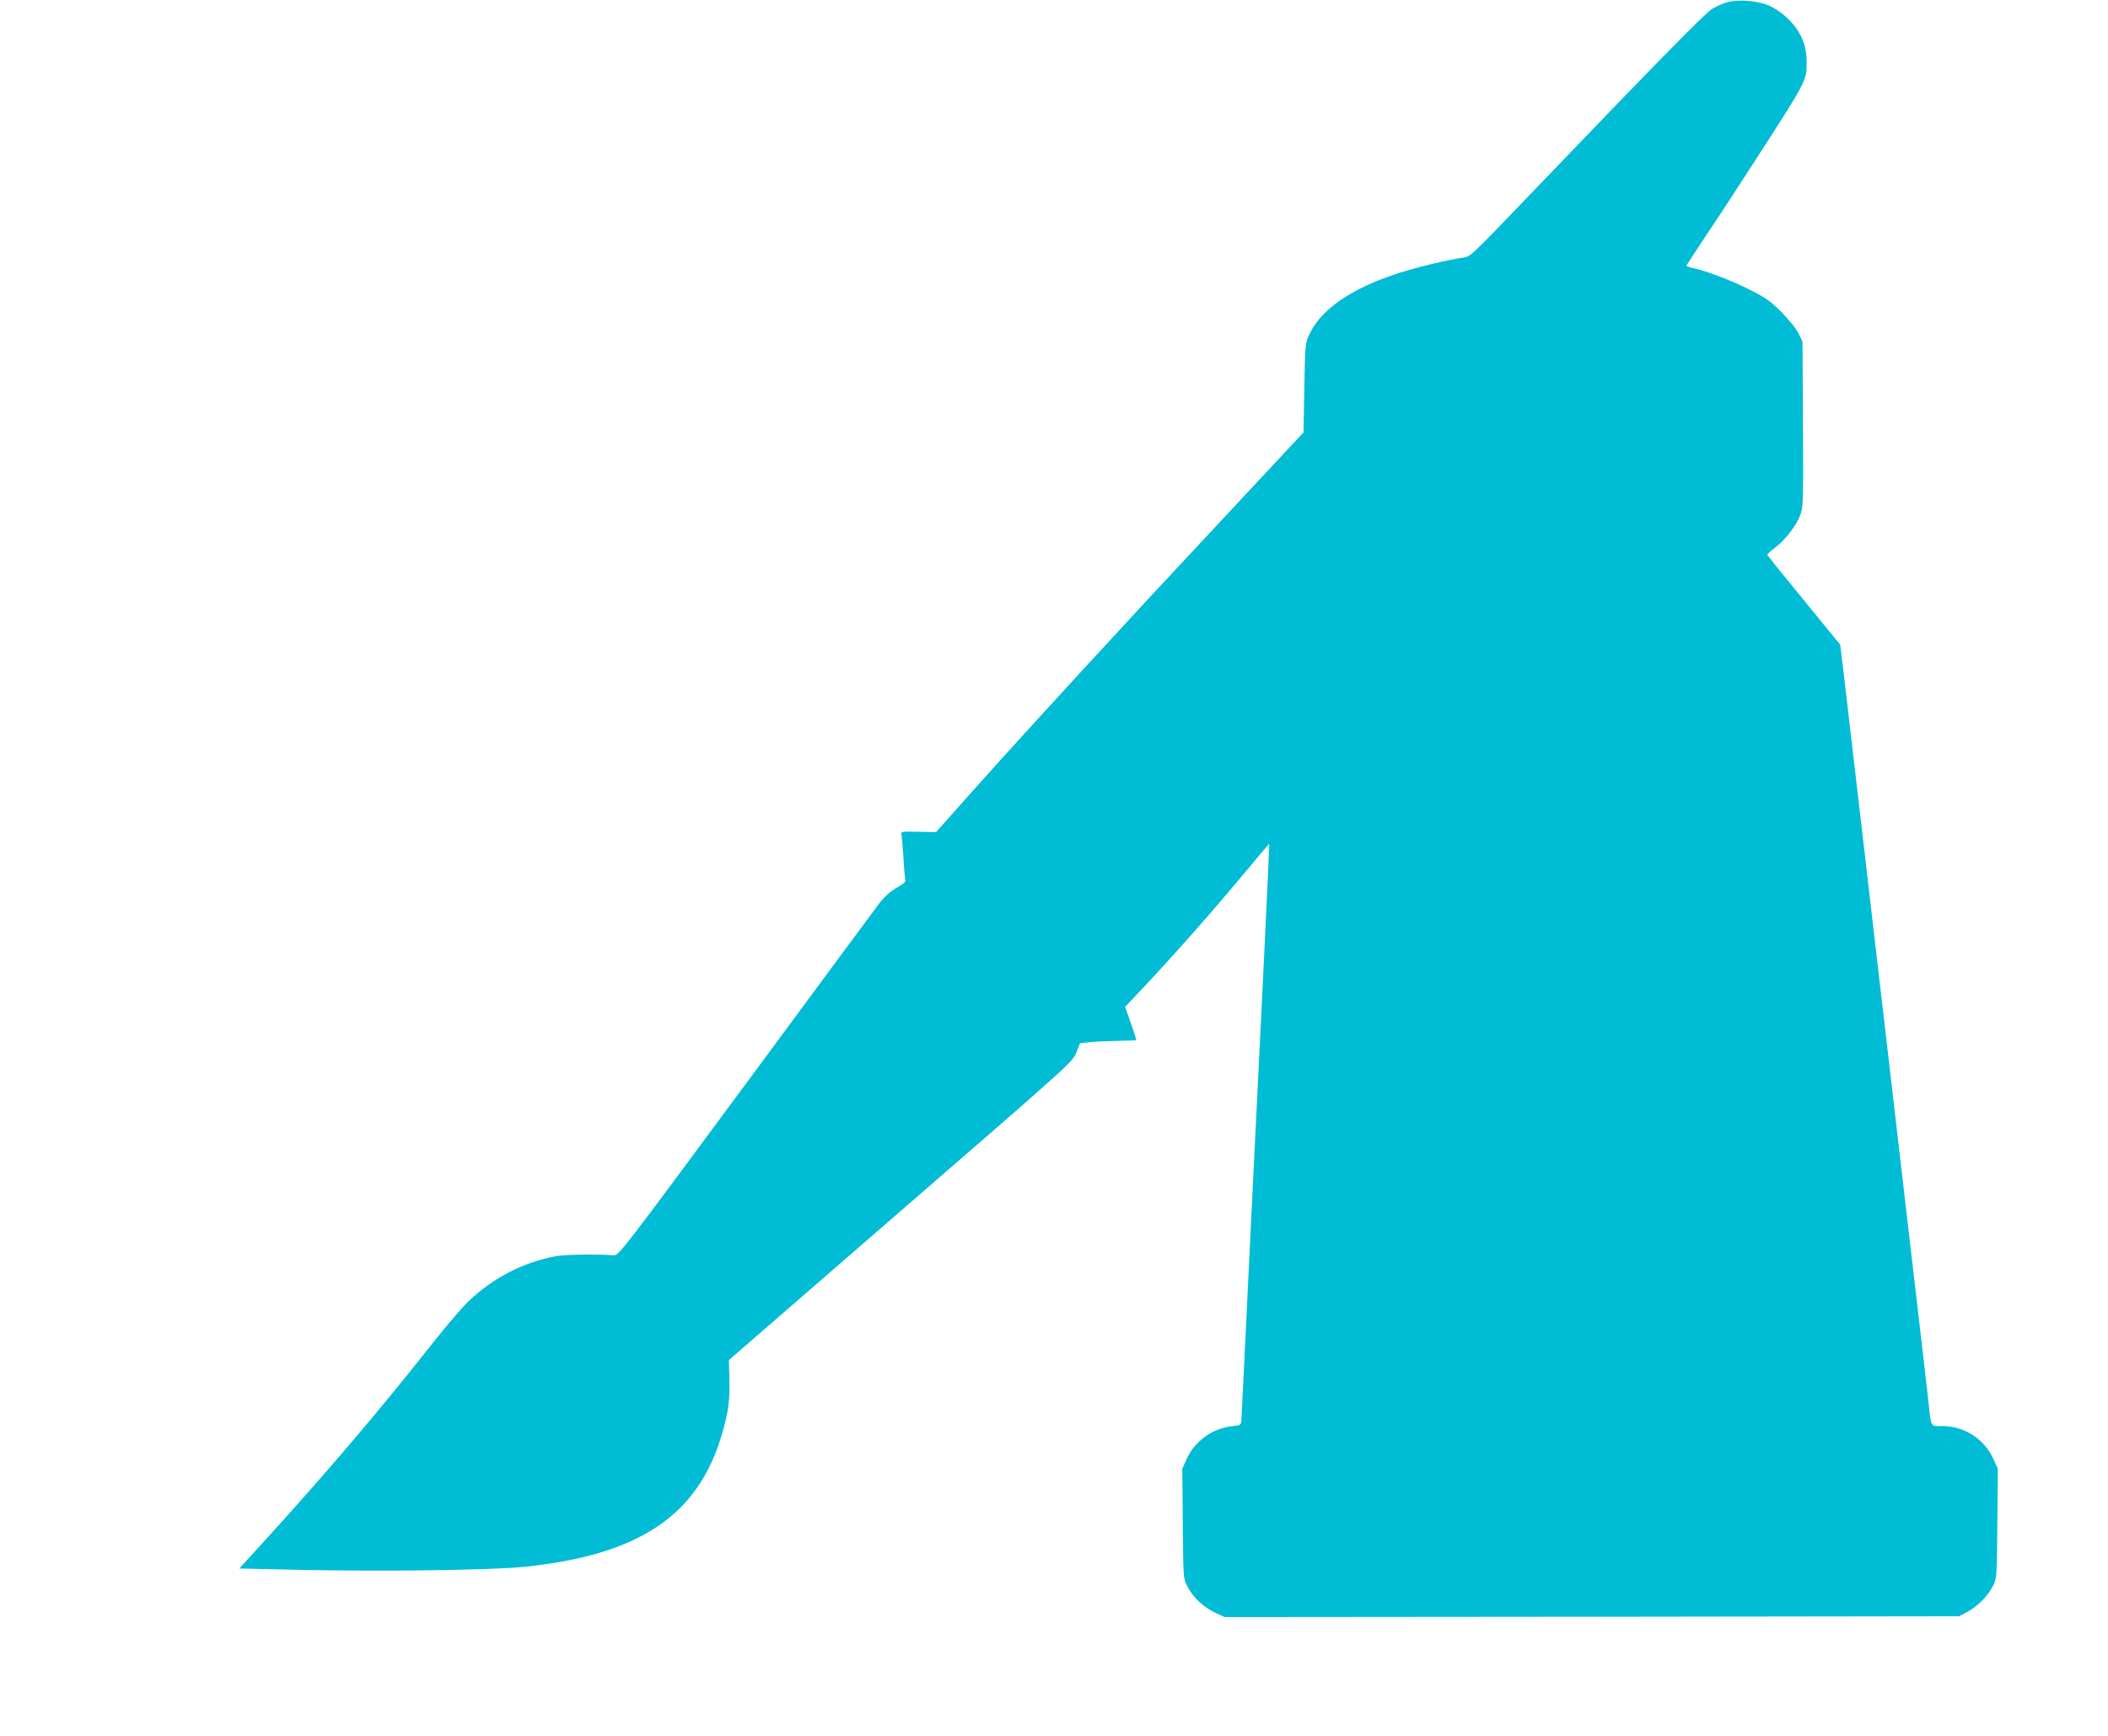
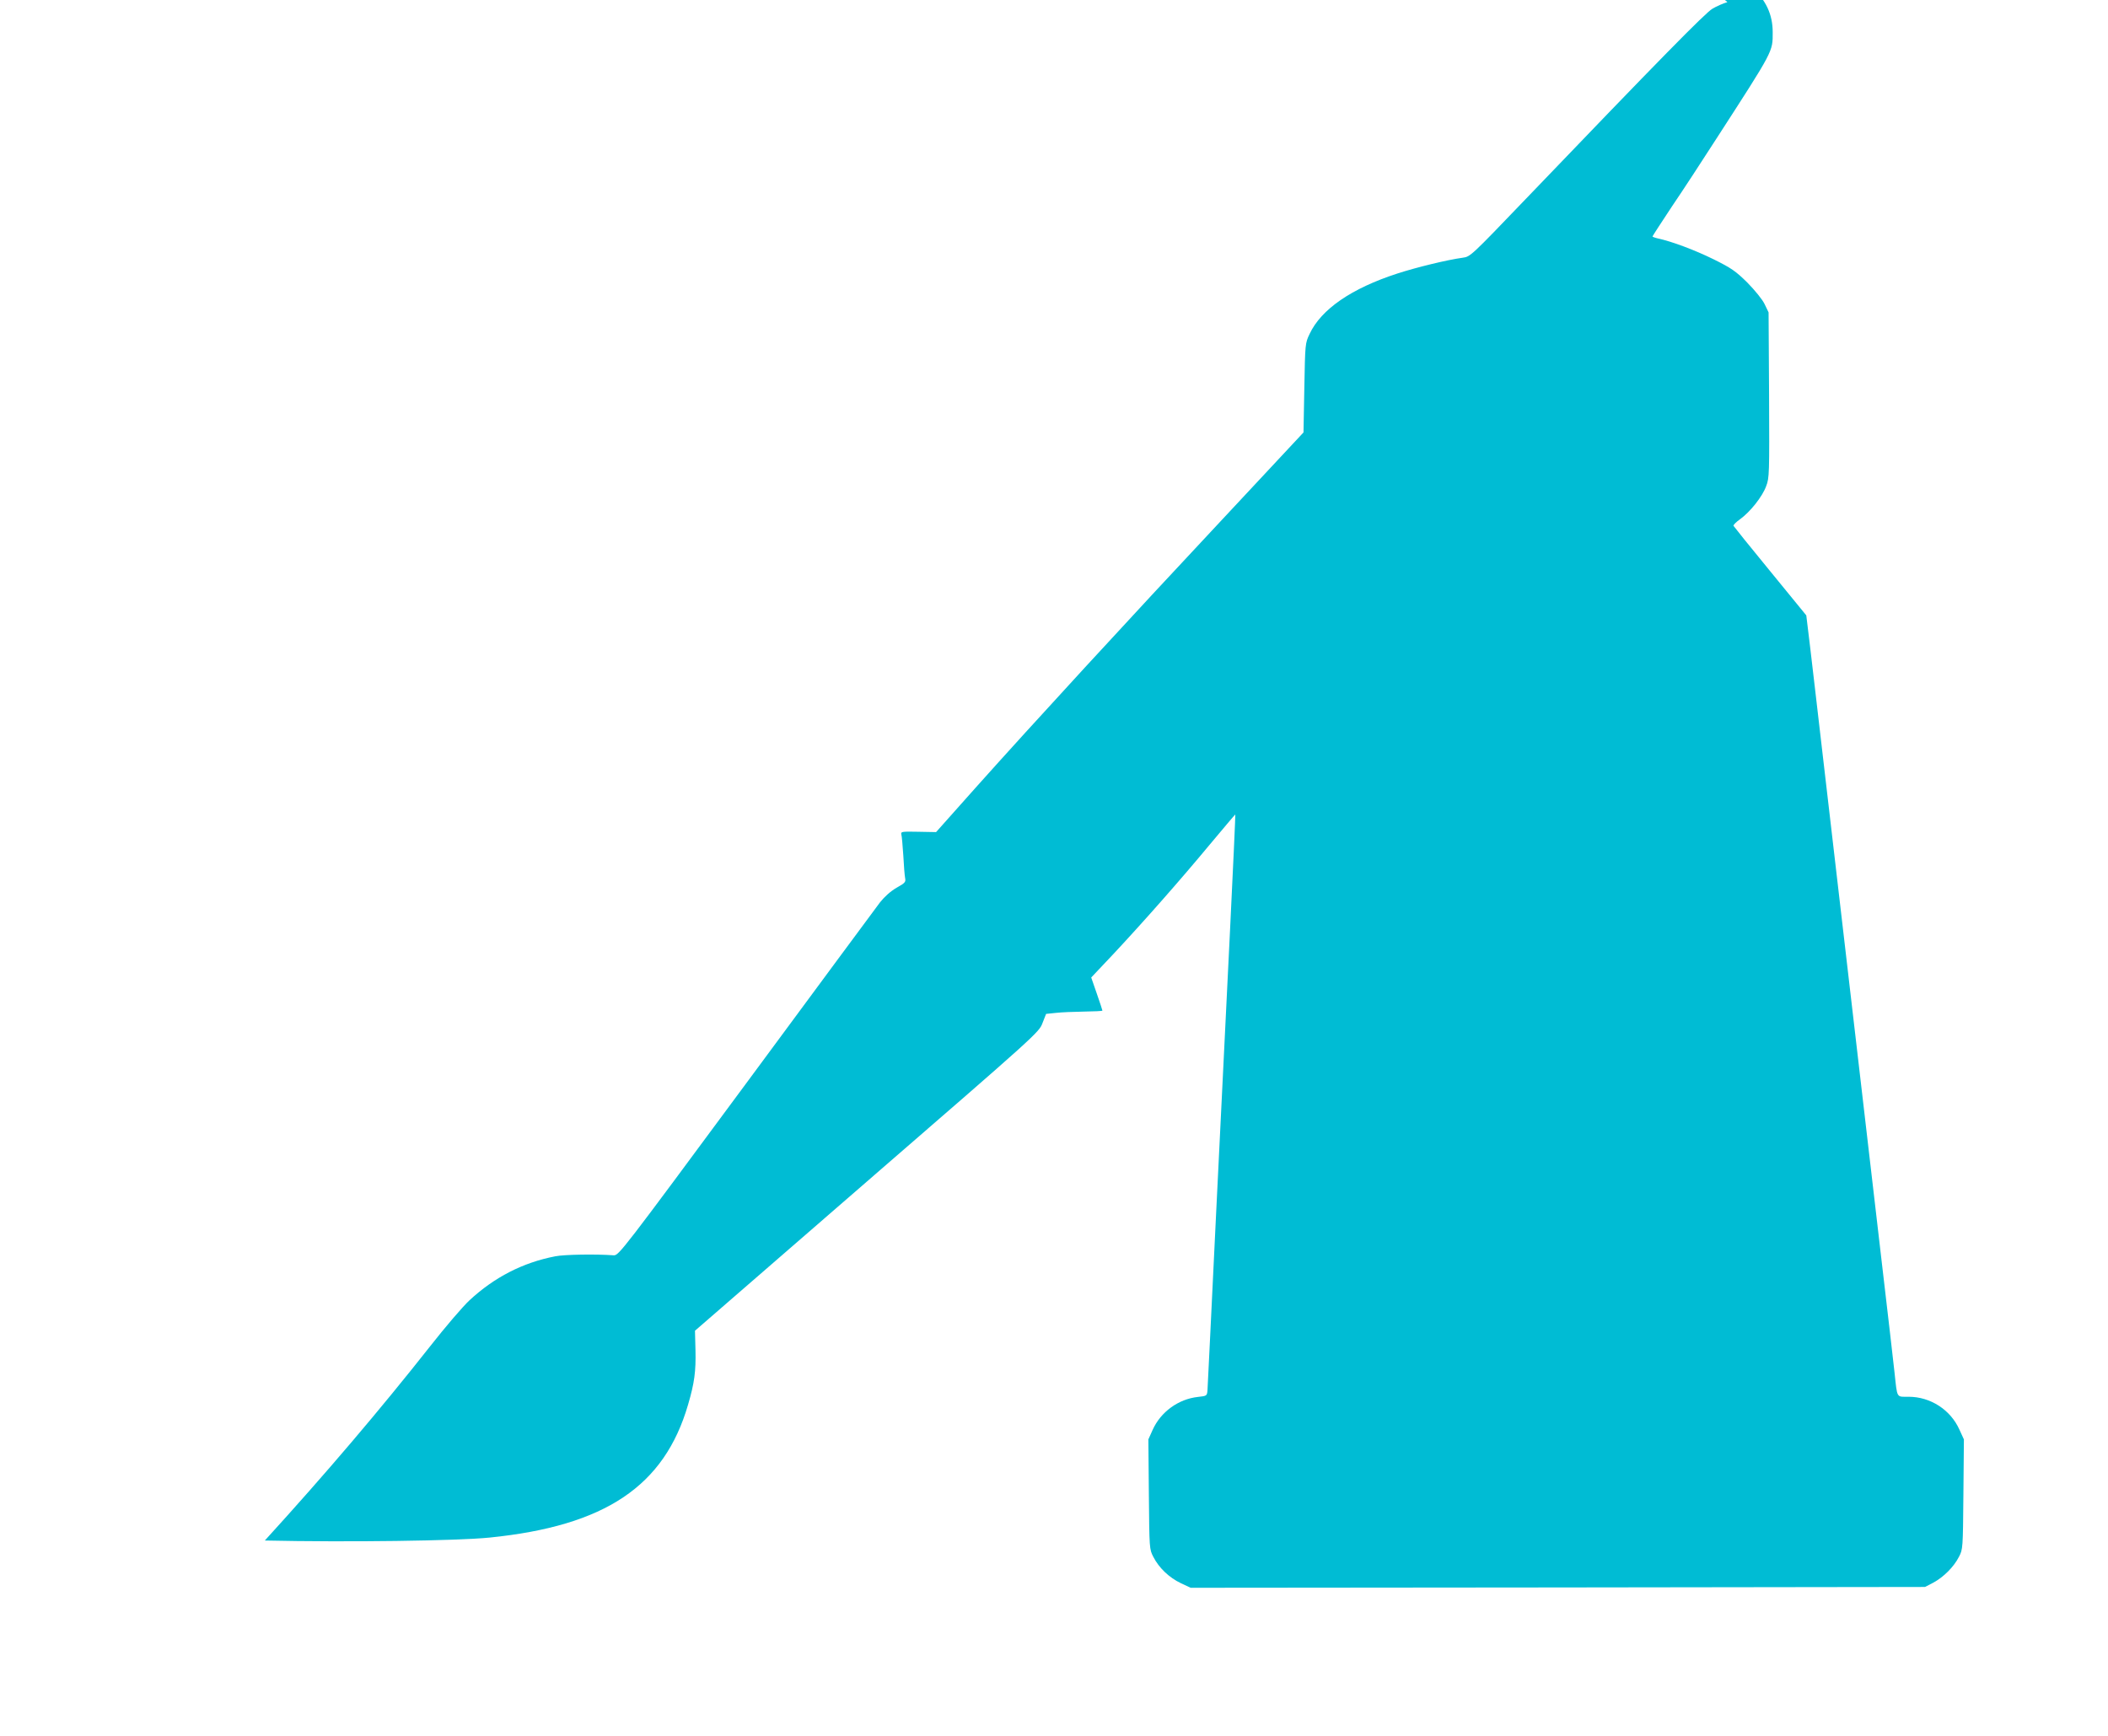
<svg xmlns="http://www.w3.org/2000/svg" version="1.0" width="1280pt" height="1054pt" viewBox="0 0 1280 1054" preserveAspectRatio="xMidYMid meet">
  <g transform="translate(0,1054) scale(0.1,-0.1)" fill="#00bcd4" stroke="none">
-     <path d="M10489 10527 c-25 -7 -66 -25 -91 -40 -43 -25 -320 -307 -1137 -1159 -328 -342 -333 -347 -379 -353 -95 -13 -280 -58 -397 -96 -278 -90 -463 -217 -533 -367 -27 -56 -27 -60 -32 -328 l-5 -270 -490 -525 c-574 -613 -1152 -1242 -1497 -1628 l-244 -274 -108 2 c-100 2 -107 1 -103 -16 3 -10 8 -67 12 -128 3 -60 8 -122 11 -137 5 -24 0 -30 -52 -59 -36 -21 -72 -53 -100 -88 -23 -31 -390 -526 -814 -1101 -754 -1020 -773 -1045 -804 -1043 -105 8 -300 5 -354 -6 -197 -38 -370 -127 -521 -267 -40 -37 -147 -162 -238 -278 -306 -388 -635 -775 -1005 -1181 l-155 -170 361 -8 c501 -11 1171 -2 1366 18 701 71 1060 312 1204 807 39 133 48 203 45 331 l-3 118 1044 906 c1034 896 1045 906 1066 962 l22 56 58 6 c33 4 110 7 172 8 61 1 112 3 112 6 0 2 -15 49 -34 103 l-34 98 136 144 c184 197 407 450 587 667 83 99 151 180 152 179 1 -1 -13 -317 -32 -701 -19 -385 -57 -1163 -85 -1730 -27 -566 -51 -1046 -52 -1065 -3 -35 -4 -35 -58 -41 -119 -13 -226 -91 -275 -200 l-26 -58 3 -333 c3 -329 3 -334 27 -380 34 -67 96 -126 167 -160 l60 -28 2230 2 2229 3 50 26 c63 34 125 96 156 157 24 46 24 51 27 380 l3 333 -27 59 c-54 121 -176 200 -309 200 -75 0 -68 -12 -85 145 -6 55 -42 370 -81 700 -89 766 -316 2714 -369 3170 -22 193 -51 436 -63 540 l-23 190 -219 268 c-121 147 -221 272 -223 276 -2 5 16 23 40 40 62 45 135 137 158 200 20 51 20 73 18 555 l-3 501 -24 50 c-14 29 -59 84 -105 131 -71 70 -97 88 -206 142 -114 56 -253 108 -337 126 -18 4 -33 10 -33 12 0 2 53 84 118 182 66 97 186 281 267 407 354 548 345 531 345 652 0 108 -42 196 -127 272 -33 30 -80 60 -113 72 -69 26 -180 33 -241 16z" />
+     <path d="M10489 10527 c-25 -7 -66 -25 -91 -40 -43 -25 -320 -307 -1137 -1159 -328 -342 -333 -347 -379 -353 -95 -13 -280 -58 -397 -96 -278 -90 -463 -217 -533 -367 -27 -56 -27 -60 -32 -328 l-5 -270 -490 -525 c-574 -613 -1152 -1242 -1497 -1628 l-244 -274 -108 2 c-100 2 -107 1 -103 -16 3 -10 8 -67 12 -128 3 -60 8 -122 11 -137 5 -24 0 -30 -52 -59 -36 -21 -72 -53 -100 -88 -23 -31 -390 -526 -814 -1101 -754 -1020 -773 -1045 -804 -1043 -105 8 -300 5 -354 -6 -197 -38 -370 -127 -521 -267 -40 -37 -147 -162 -238 -278 -306 -388 -635 -775 -1005 -1181 c501 -11 1171 -2 1366 18 701 71 1060 312 1204 807 39 133 48 203 45 331 l-3 118 1044 906 c1034 896 1045 906 1066 962 l22 56 58 6 c33 4 110 7 172 8 61 1 112 3 112 6 0 2 -15 49 -34 103 l-34 98 136 144 c184 197 407 450 587 667 83 99 151 180 152 179 1 -1 -13 -317 -32 -701 -19 -385 -57 -1163 -85 -1730 -27 -566 -51 -1046 -52 -1065 -3 -35 -4 -35 -58 -41 -119 -13 -226 -91 -275 -200 l-26 -58 3 -333 c3 -329 3 -334 27 -380 34 -67 96 -126 167 -160 l60 -28 2230 2 2229 3 50 26 c63 34 125 96 156 157 24 46 24 51 27 380 l3 333 -27 59 c-54 121 -176 200 -309 200 -75 0 -68 -12 -85 145 -6 55 -42 370 -81 700 -89 766 -316 2714 -369 3170 -22 193 -51 436 -63 540 l-23 190 -219 268 c-121 147 -221 272 -223 276 -2 5 16 23 40 40 62 45 135 137 158 200 20 51 20 73 18 555 l-3 501 -24 50 c-14 29 -59 84 -105 131 -71 70 -97 88 -206 142 -114 56 -253 108 -337 126 -18 4 -33 10 -33 12 0 2 53 84 118 182 66 97 186 281 267 407 354 548 345 531 345 652 0 108 -42 196 -127 272 -33 30 -80 60 -113 72 -69 26 -180 33 -241 16z" />
  </g>
</svg>